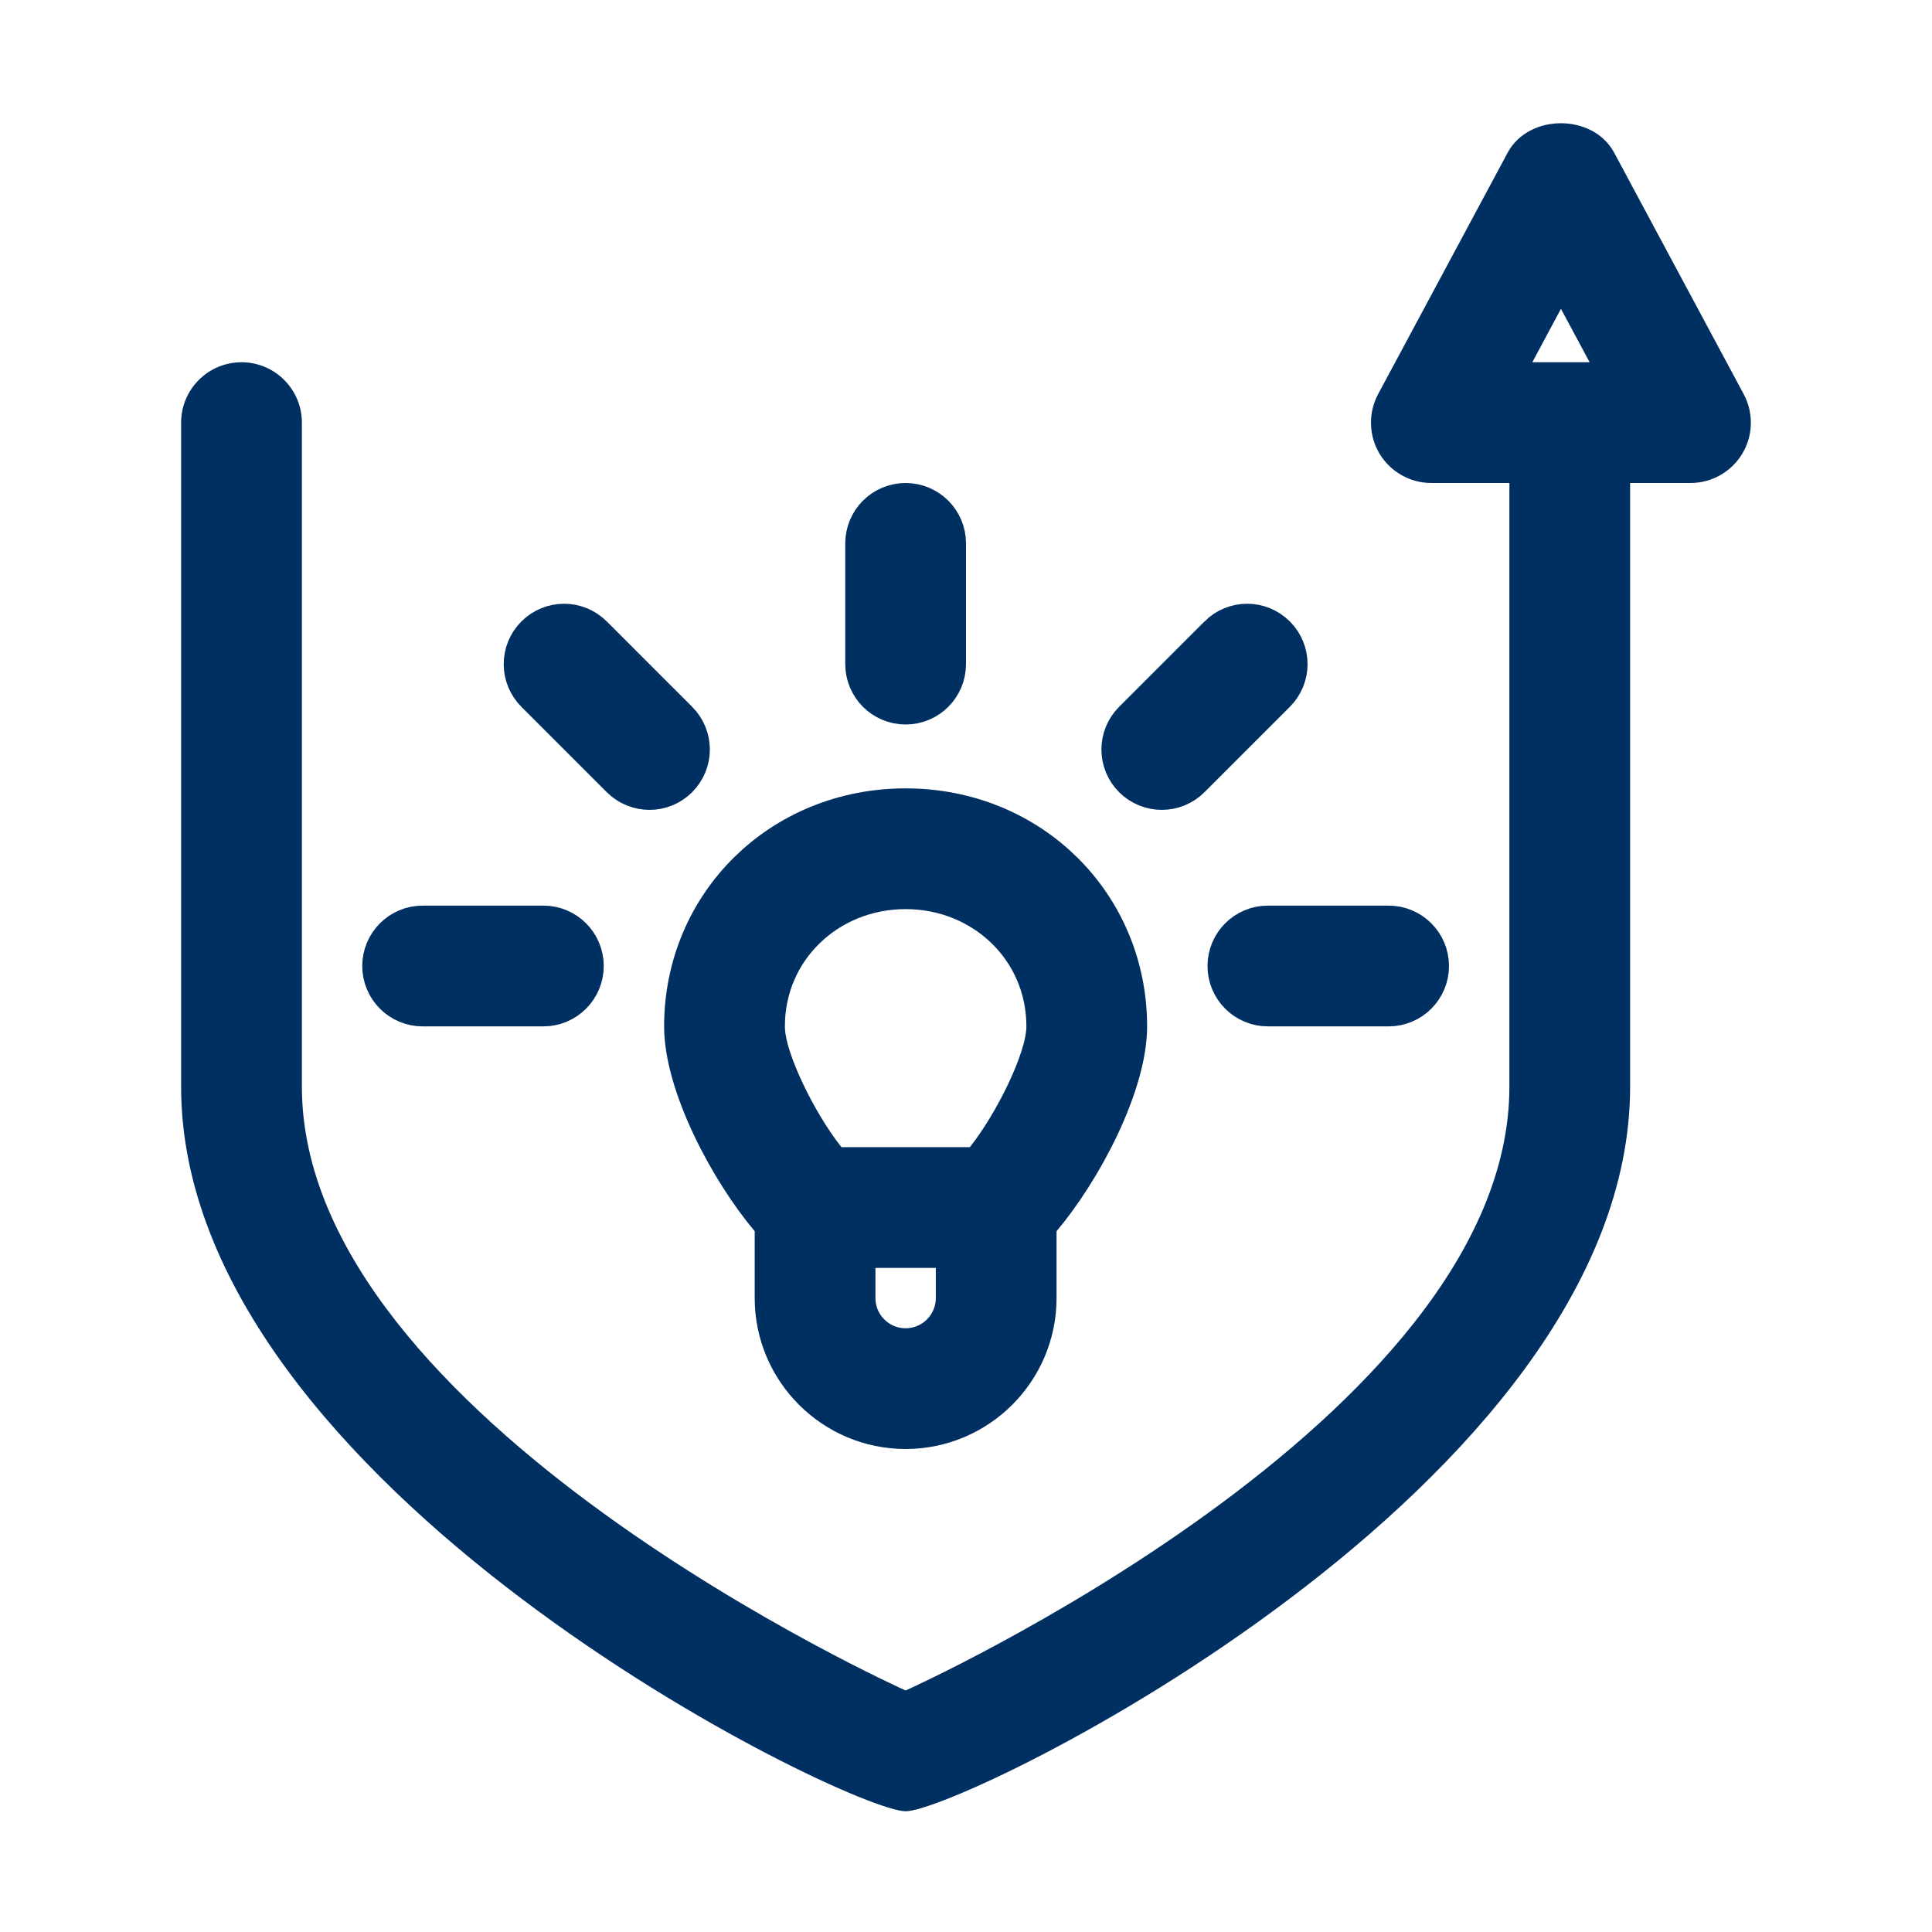
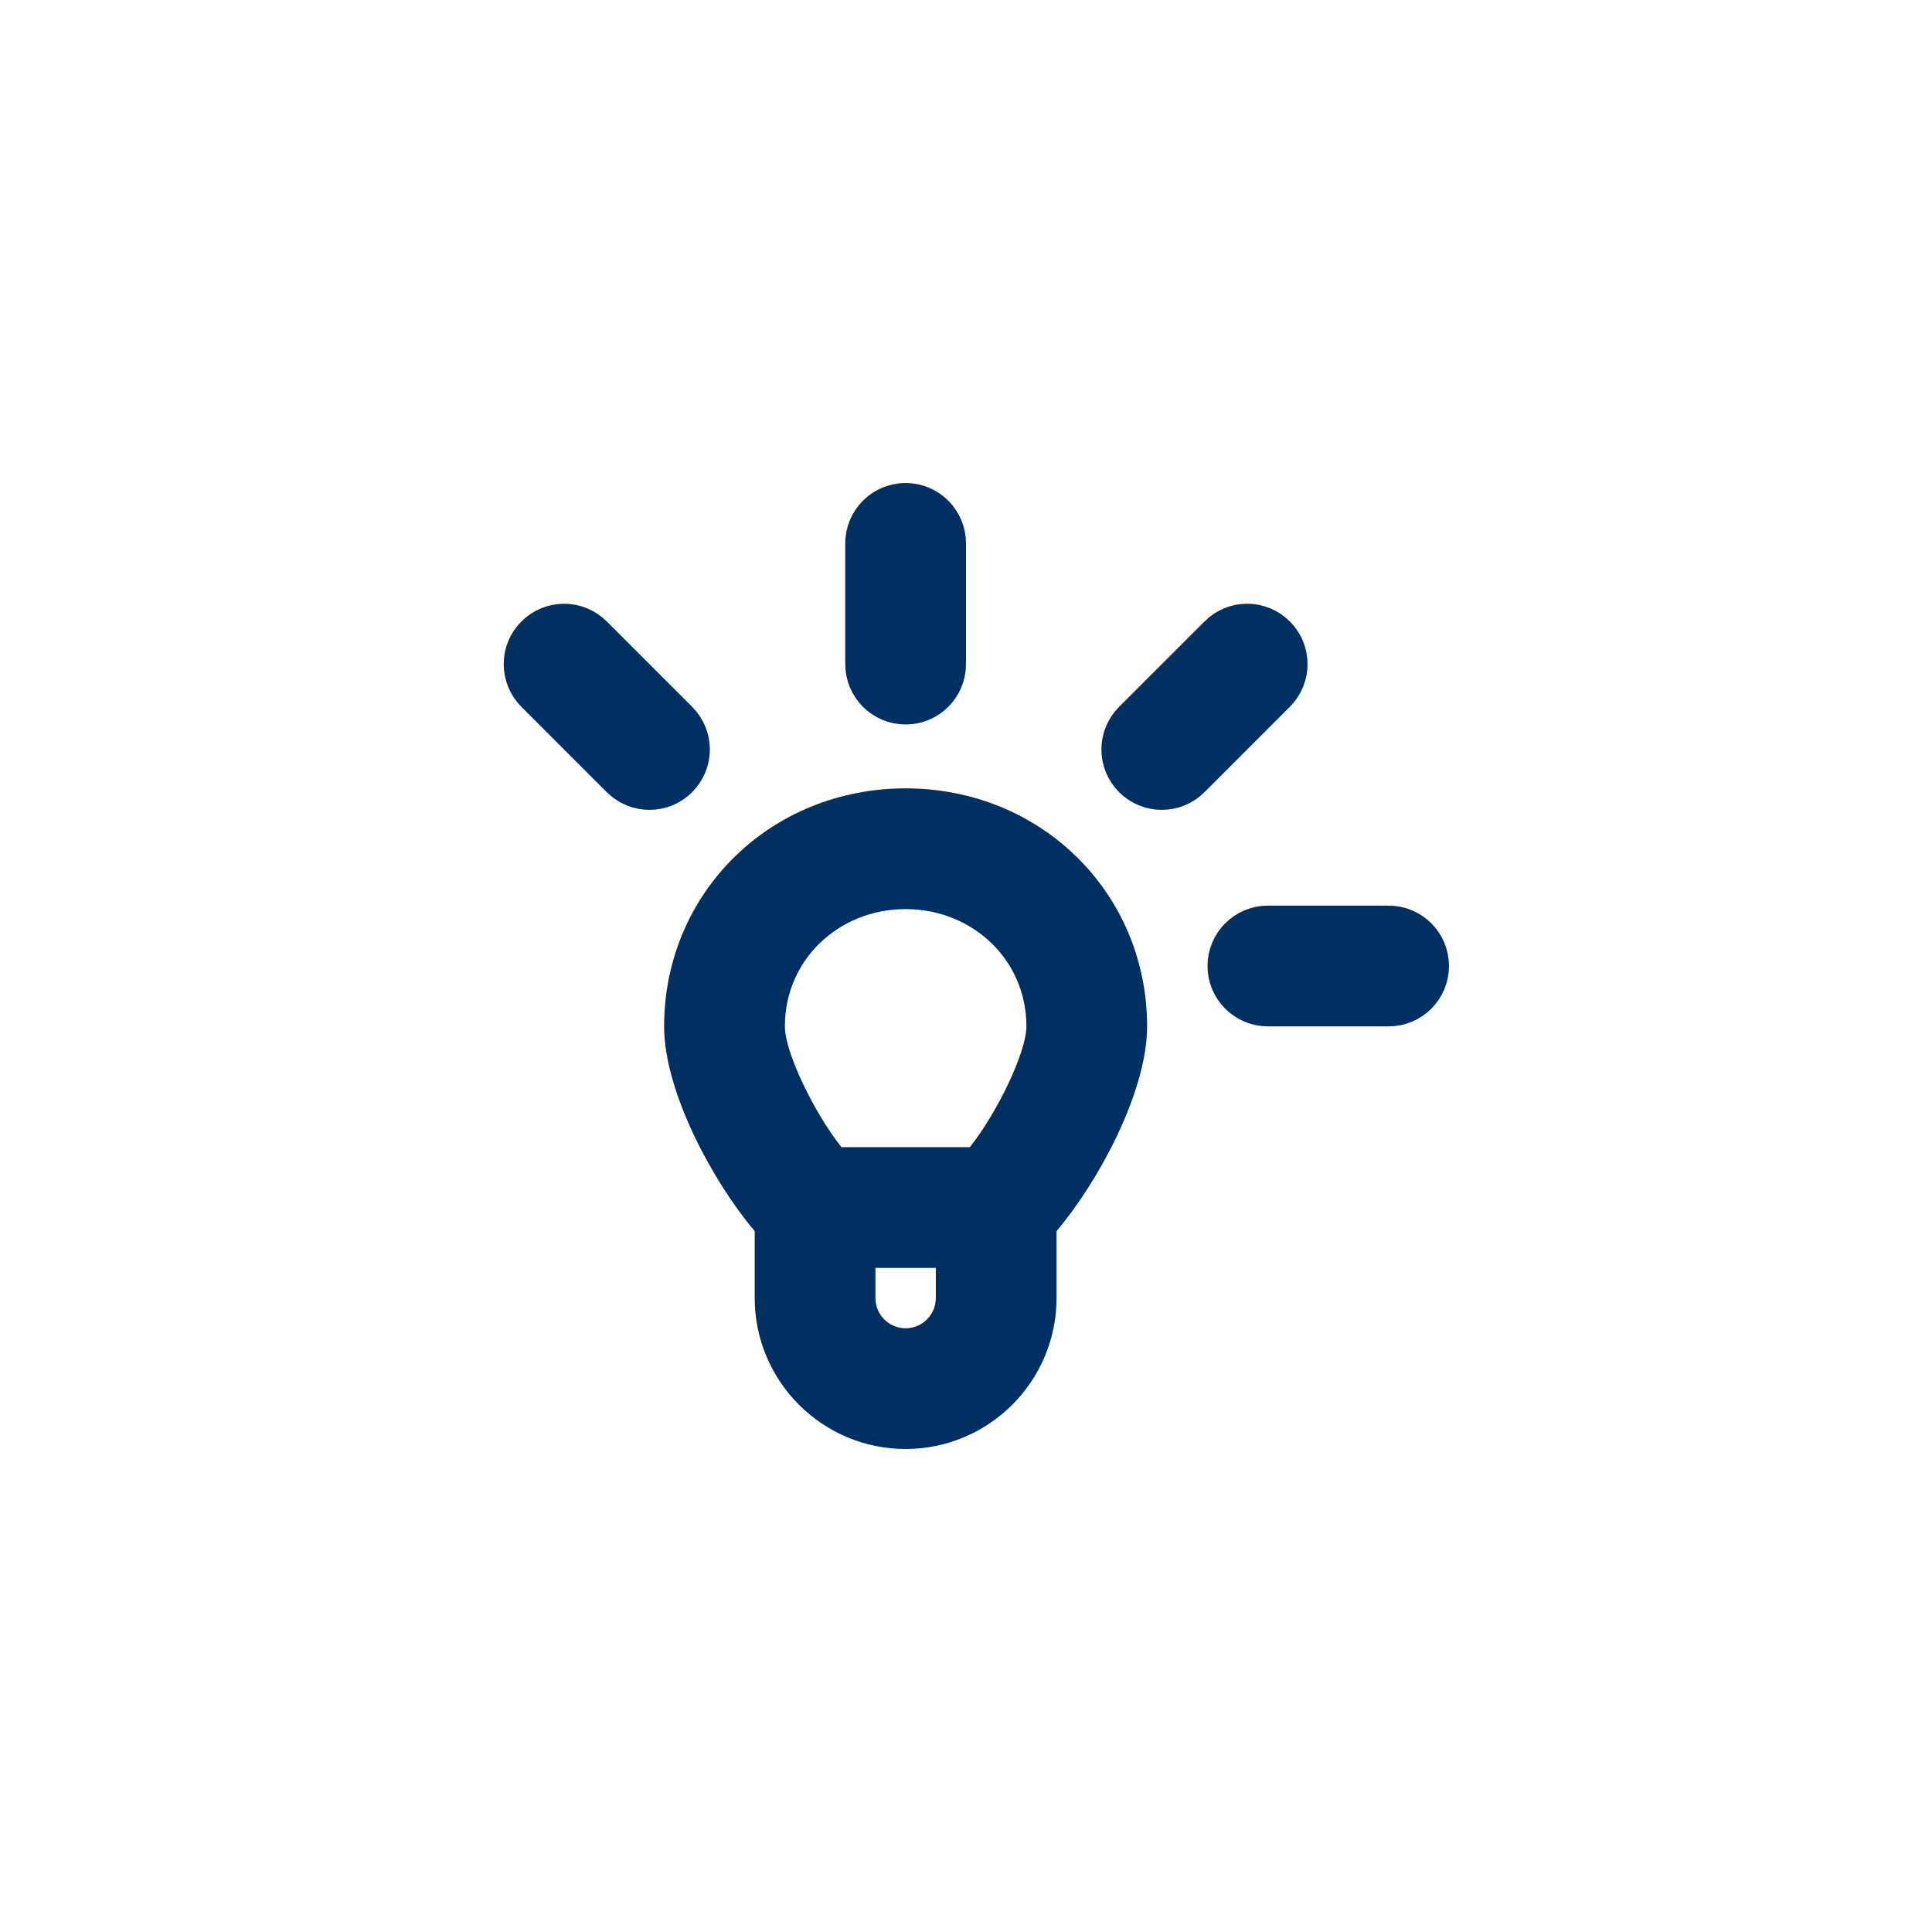
<svg xmlns="http://www.w3.org/2000/svg" width="70" height="70" viewBox="0 0 70 70" fill="none">
  <path d="M45.938 35.688C45.558 35.688 45.25 35.379 45.25 35C45.25 34.621 45.558 34.312 45.938 34.312H50.312C50.692 34.312 51 34.621 51 35C51 35.379 50.692 35.688 50.312 35.688H45.938Z" stroke="#003062" stroke-width="3" />
-   <path d="M15.312 35.688C14.933 35.688 14.625 35.379 14.625 35C14.625 34.621 14.933 34.312 15.312 34.312H19.688C20.067 34.312 20.375 34.621 20.375 35C20.375 35.379 20.067 35.688 19.688 35.688H15.312Z" stroke="#003062" stroke-width="3" />
  <path d="M28.844 44.608V44.059L28.49 43.64C27.824 42.851 27.072 41.7 26.492 40.474C25.901 39.222 25.562 38.05 25.562 37.188C25.562 33.202 28.714 30.064 32.812 30.064C36.911 30.064 40.062 33.202 40.062 37.188C40.062 38.05 39.724 39.222 39.133 40.474C38.553 41.7 37.801 42.851 37.135 43.64L36.781 44.059V44.608V47.031C36.781 49.219 34.999 51 32.812 51C30.626 51 28.844 49.219 28.844 47.031V44.608ZM31.719 44.438H30.219V45.938V47.031C30.219 48.459 31.378 49.625 32.812 49.625C34.247 49.625 35.406 48.459 35.406 47.031V45.938V44.438H33.906H31.719ZM35.14 43.063H35.863L36.314 42.497C36.892 41.77 37.461 40.808 37.887 39.91C38.102 39.456 38.293 38.992 38.433 38.556C38.565 38.148 38.688 37.658 38.688 37.188C38.688 33.936 36.054 31.439 32.812 31.439C29.571 31.439 26.938 33.936 26.938 37.188C26.938 37.658 27.06 38.148 27.192 38.557C27.332 38.992 27.523 39.456 27.739 39.91C28.165 40.809 28.735 41.771 29.314 42.498L29.765 43.063H30.487H35.14Z" stroke="#003062" stroke-width="3" />
  <path d="M33.5 19.688V24.062C33.5 24.442 33.192 24.75 32.812 24.75C32.433 24.75 32.125 24.442 32.125 24.062V19.688C32.125 19.308 32.433 19 32.812 19C33.192 19 33.5 19.308 33.5 19.688Z" stroke="#003062" stroke-width="3" />
  <path d="M44.702 23.577L44.703 23.575C44.969 23.308 45.403 23.306 45.673 23.577C45.943 23.846 45.943 24.279 45.673 24.549L42.58 27.642C42.446 27.776 42.272 27.843 42.094 27.843C41.917 27.843 41.743 27.776 41.608 27.642C41.339 27.372 41.339 26.939 41.608 26.67L44.702 23.577Z" stroke="#003062" stroke-width="3" />
  <path d="M19.952 23.577C20.222 23.307 20.654 23.307 20.924 23.577L24.017 26.67C24.287 26.939 24.287 27.372 24.017 27.642C23.883 27.776 23.709 27.843 23.531 27.843C23.354 27.843 23.18 27.776 23.045 27.642L19.952 24.549C19.683 24.279 19.683 23.846 19.952 23.577Z" stroke="#003062" stroke-width="3" />
-   <path d="M59.062 17.5H61.25C62.02 17.5 62.733 17.095 63.127 16.437C63.523 15.776 63.54 14.958 63.177 14.28L58.483 5.53C57.719 4.11 55.39 4.11 54.626 5.53L49.932 14.28C49.569 14.958 49.588 15.776 49.982 16.437C50.378 17.095 51.091 17.5 51.861 17.5H54.688V39.375C54.688 51.437 32.812 61.25 32.812 61.25C32.812 61.25 10.938 51.437 10.938 39.375V15.313C10.938 14.105 9.957 13.125 8.75 13.125C7.543 13.125 6.562 14.105 6.562 15.313V39.375C6.562 53.85 30.721 65.625 32.812 65.625C34.904 65.625 59.062 53.85 59.062 39.375V17.5ZM56.556 11.189L57.595 13.125H55.519L56.556 11.189Z" fill="#003062" />
</svg>